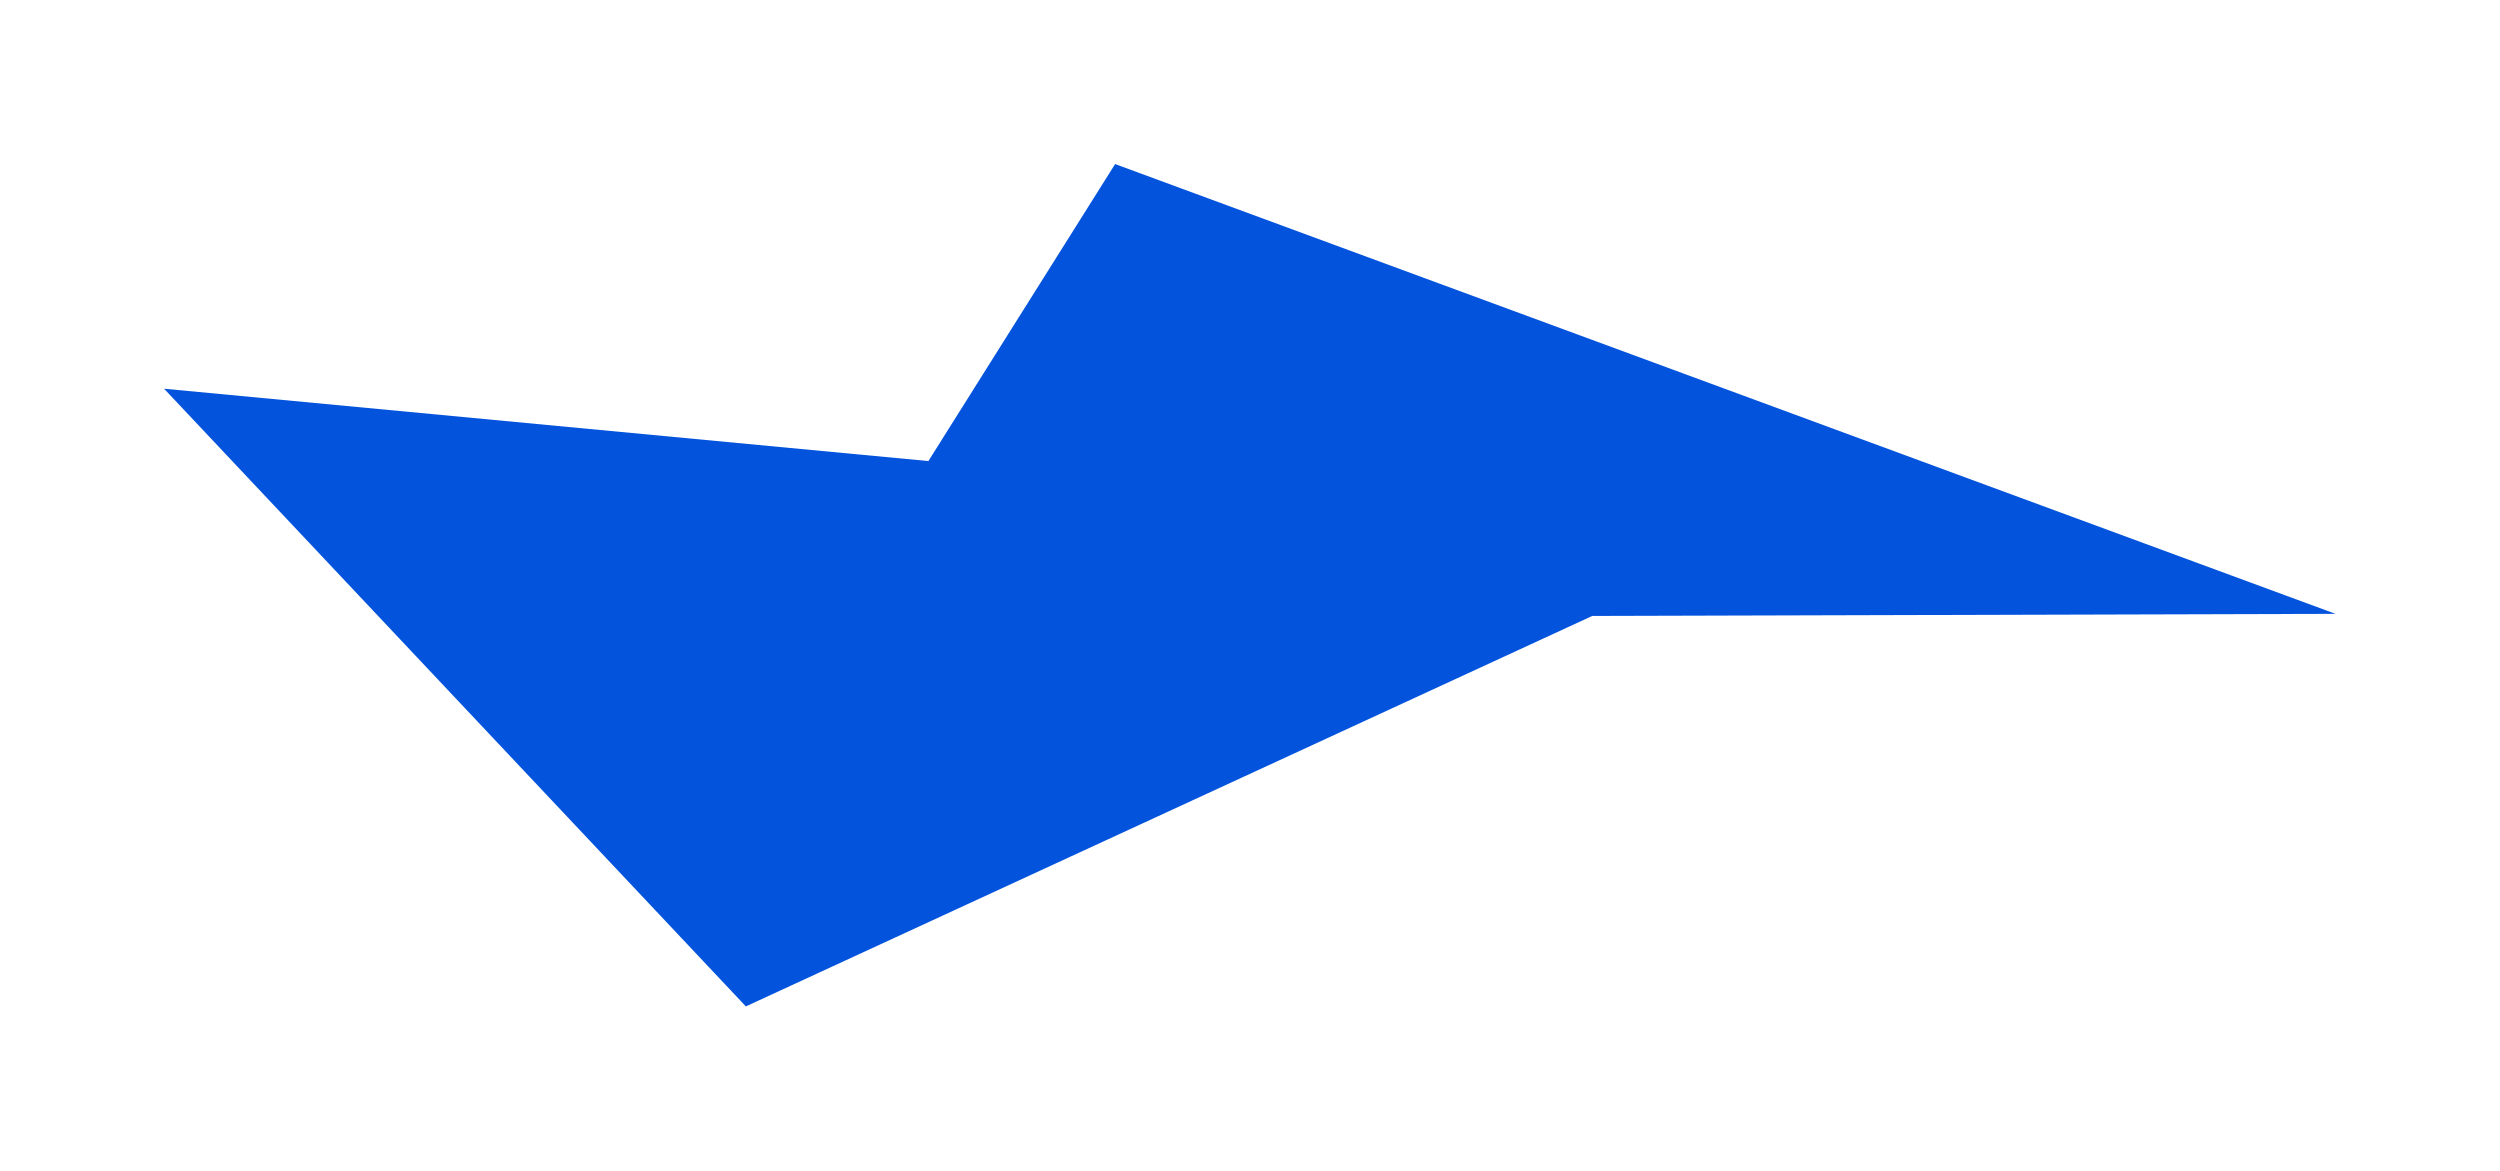
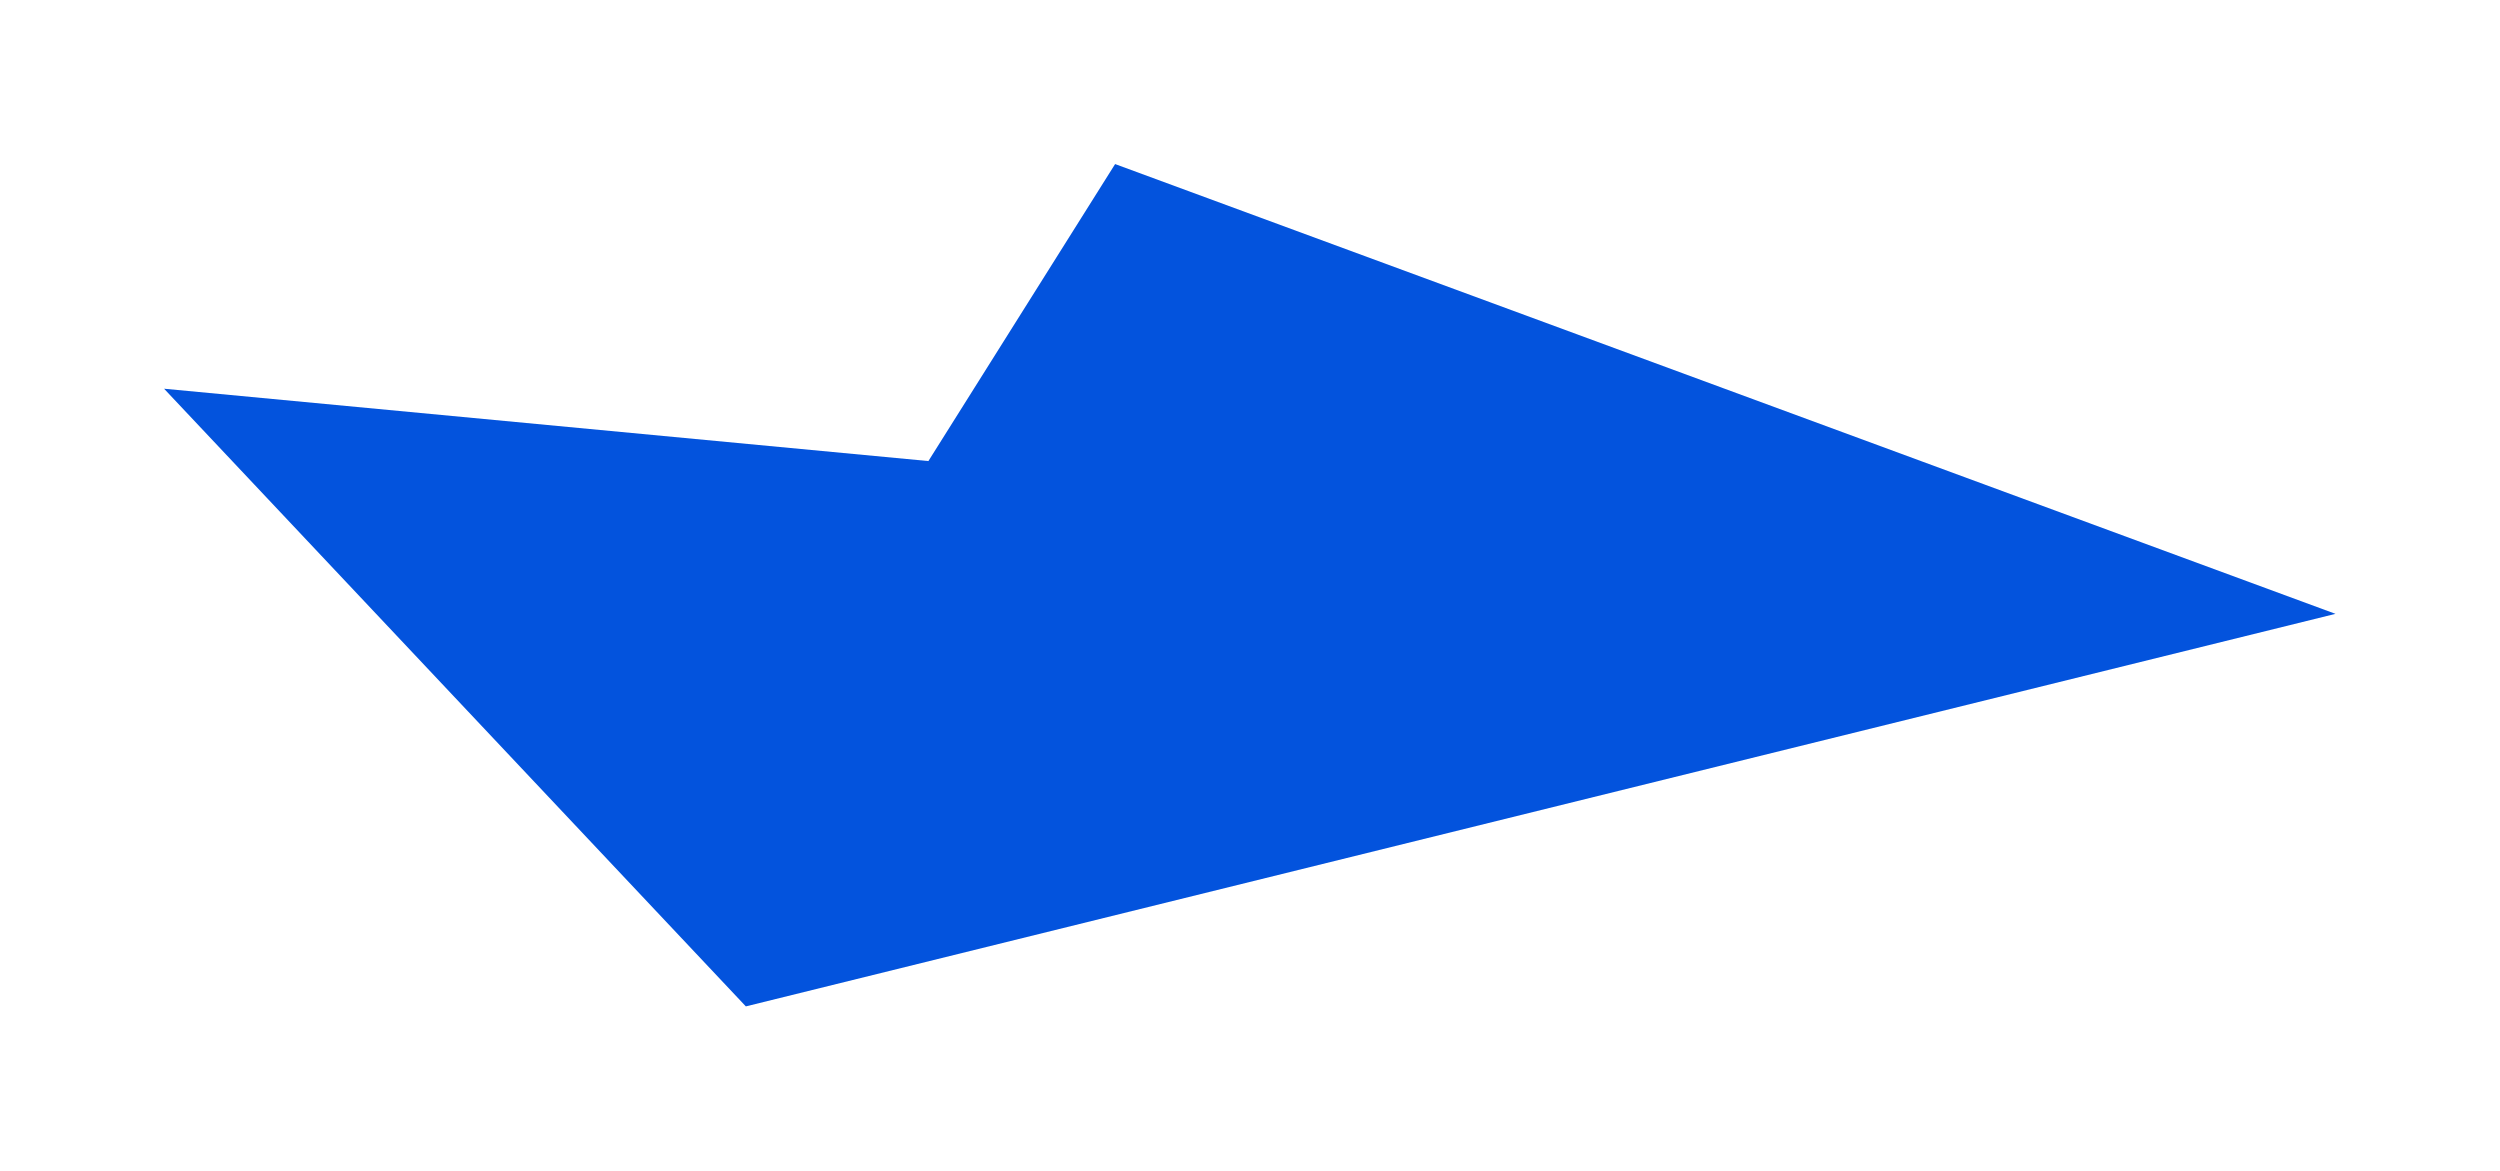
<svg xmlns="http://www.w3.org/2000/svg" width="1877" height="879" viewBox="0 0 1877 879" fill="none">
  <g filter="url(#filter0_f_2063_5927)">
-     <path d="M837.223 123.181L1753.49 460.877L1195.44 462.457L559.986 755.602L123.181 291.852L697.036 346.165L837.223 123.181Z" fill="#0353DD" />
+     <path d="M837.223 123.181L1753.49 460.877L559.986 755.602L123.181 291.852L697.036 346.165L837.223 123.181Z" fill="#0353DD" />
  </g>
  <defs>
    <filter id="filter0_f_2063_5927" x="6.86646e-05" y="-5.34058e-05" width="1876.67" height="878.783" filterUnits="userSpaceOnUse" color-interpolation-filters="sRGB">
      <feFlood flood-opacity="0" result="BackgroundImageFix" />
      <feBlend mode="normal" in="SourceGraphic" in2="BackgroundImageFix" result="shape" />
      <feGaussianBlur stdDeviation="61.59" result="effect1_foregroundBlur_2063_5927" />
    </filter>
  </defs>
</svg>